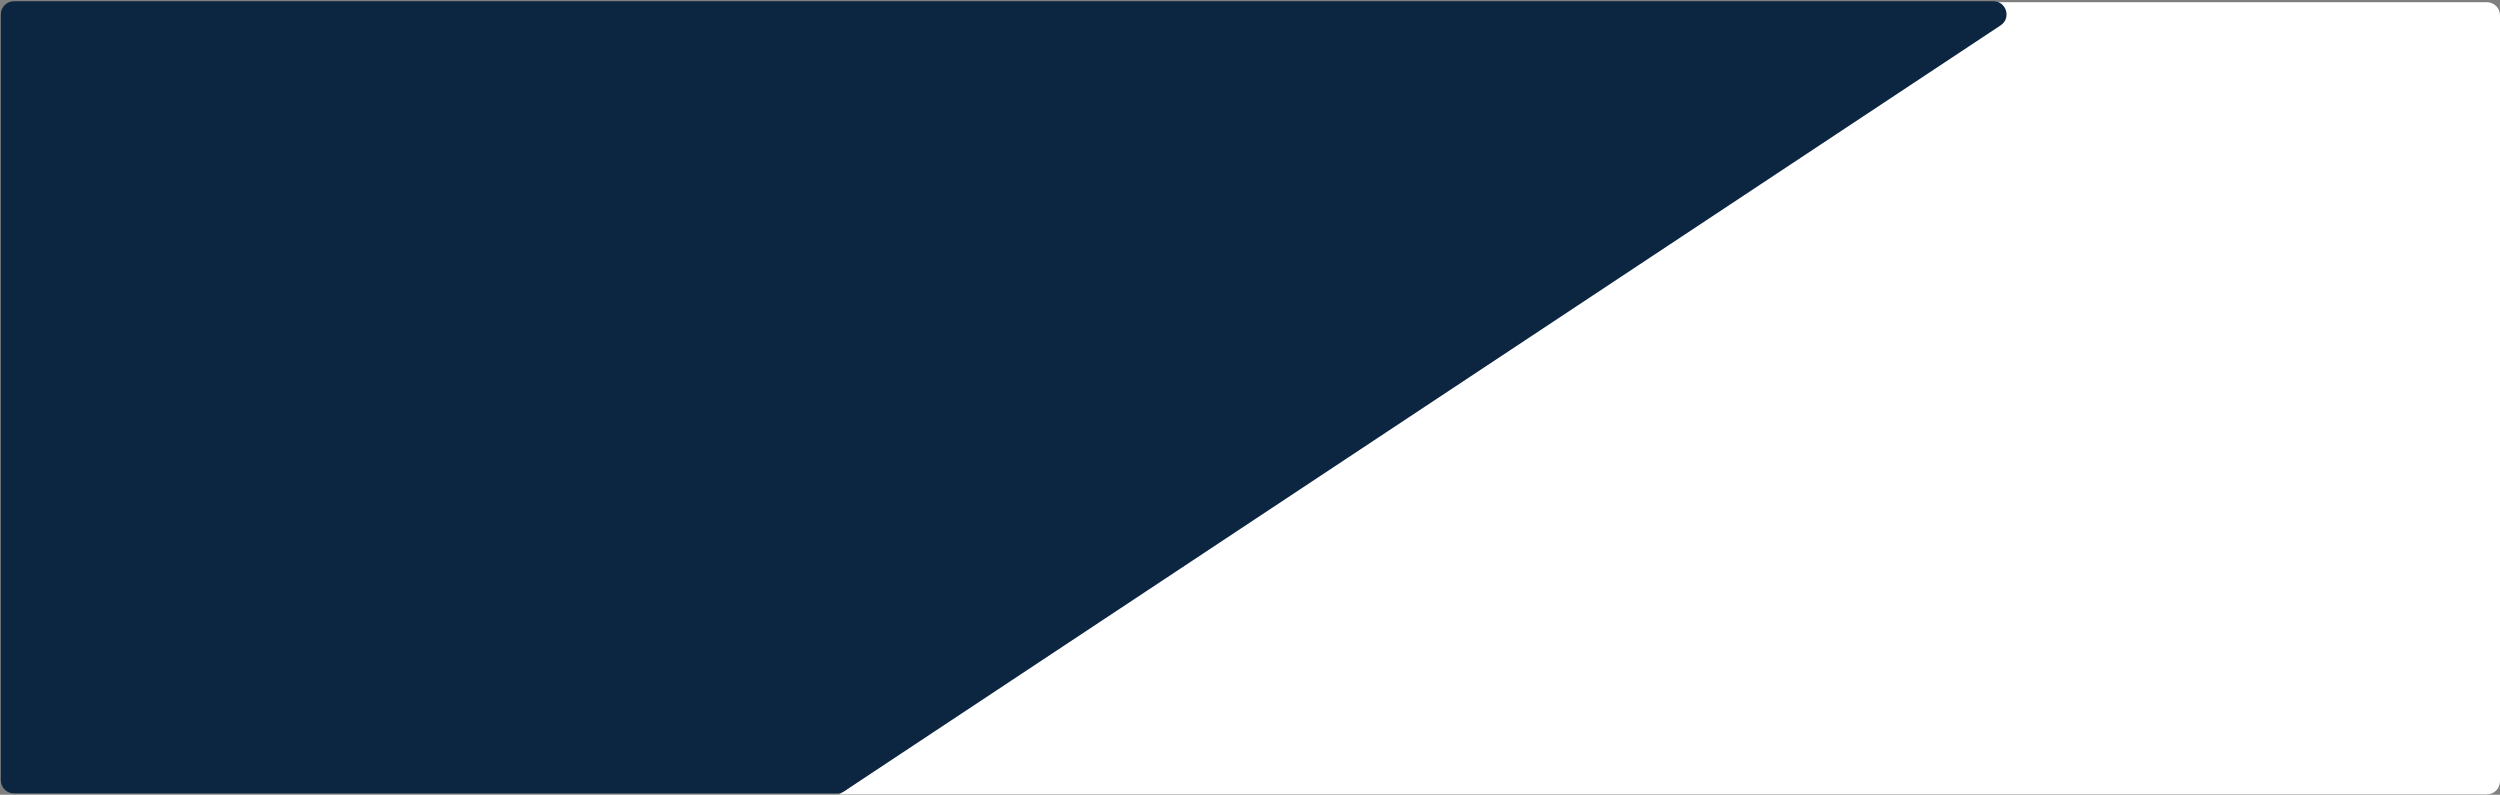
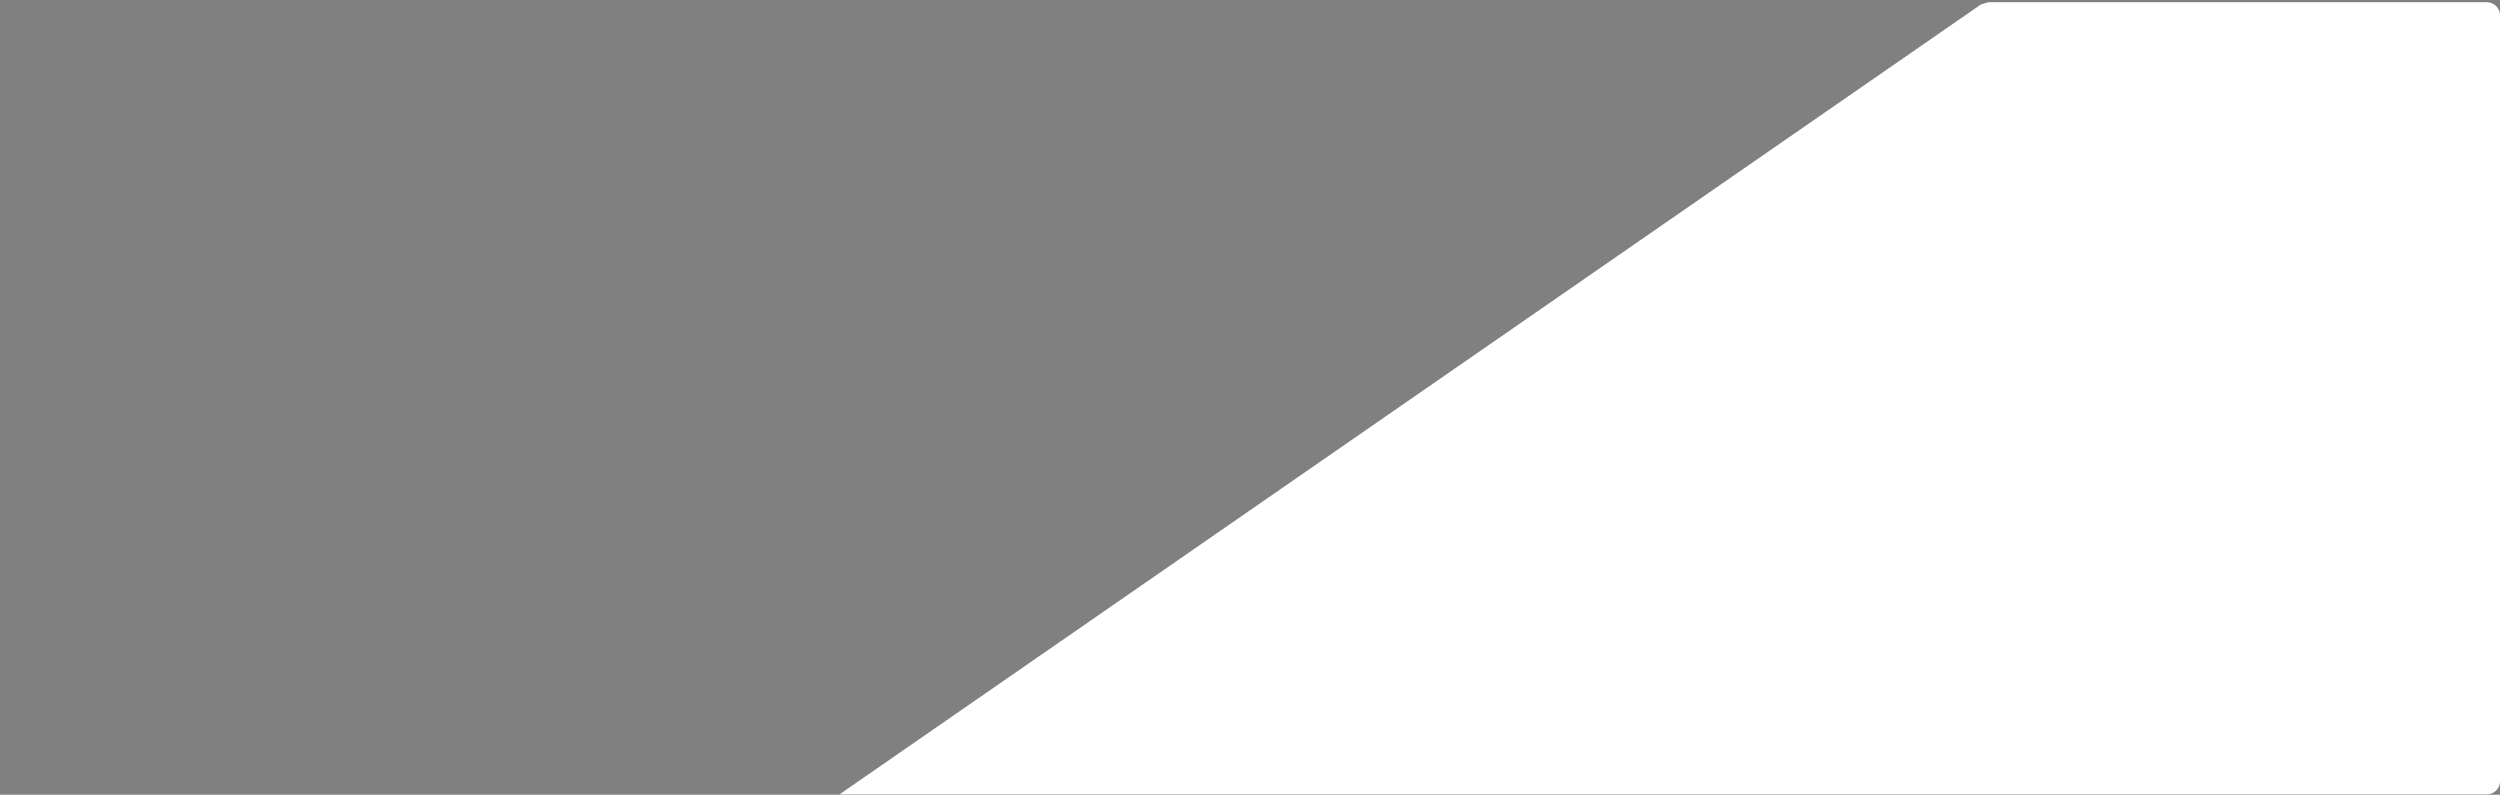
<svg xmlns="http://www.w3.org/2000/svg" width="1900" height="604" viewBox="0 0 1900 604" fill="none">
  <rect x="0" y="0" width="1900" height="604" fill="#808080" stroke="none" />
-   <path d="M1505.43 3.447L638 603.731L1890 603.731C1895.52 603.731 1900 599.254 1900 593.731L1900 11.67C1900 6.147 1895.52 1.67 1890 1.67L1511.12 1.67C1509.09 1.67 1507.1 2.29 1505.43 3.447Z" fill="white" />
-   <path d="M641.638 601.328L1520.48 19.267C1528.74 13.796 1524.87 0.93 1514.96 0.93H10.622C5.099 0.93 0.622 5.407 0.622 10.93V592.991C0.622 598.514 5.099 602.991 10.622 602.991H636.116C638.08 602.991 640 602.412 641.638 601.328Z" fill="#0C2541" />
+   <path d="M1505.43 3.447L638 603.731L1890 603.731C1895.52 603.731 1900 599.254 1900 593.731L1900 11.67C1900 6.147 1895.52 1.67 1890 1.67L1511.12 1.67Z" fill="white" />
</svg>